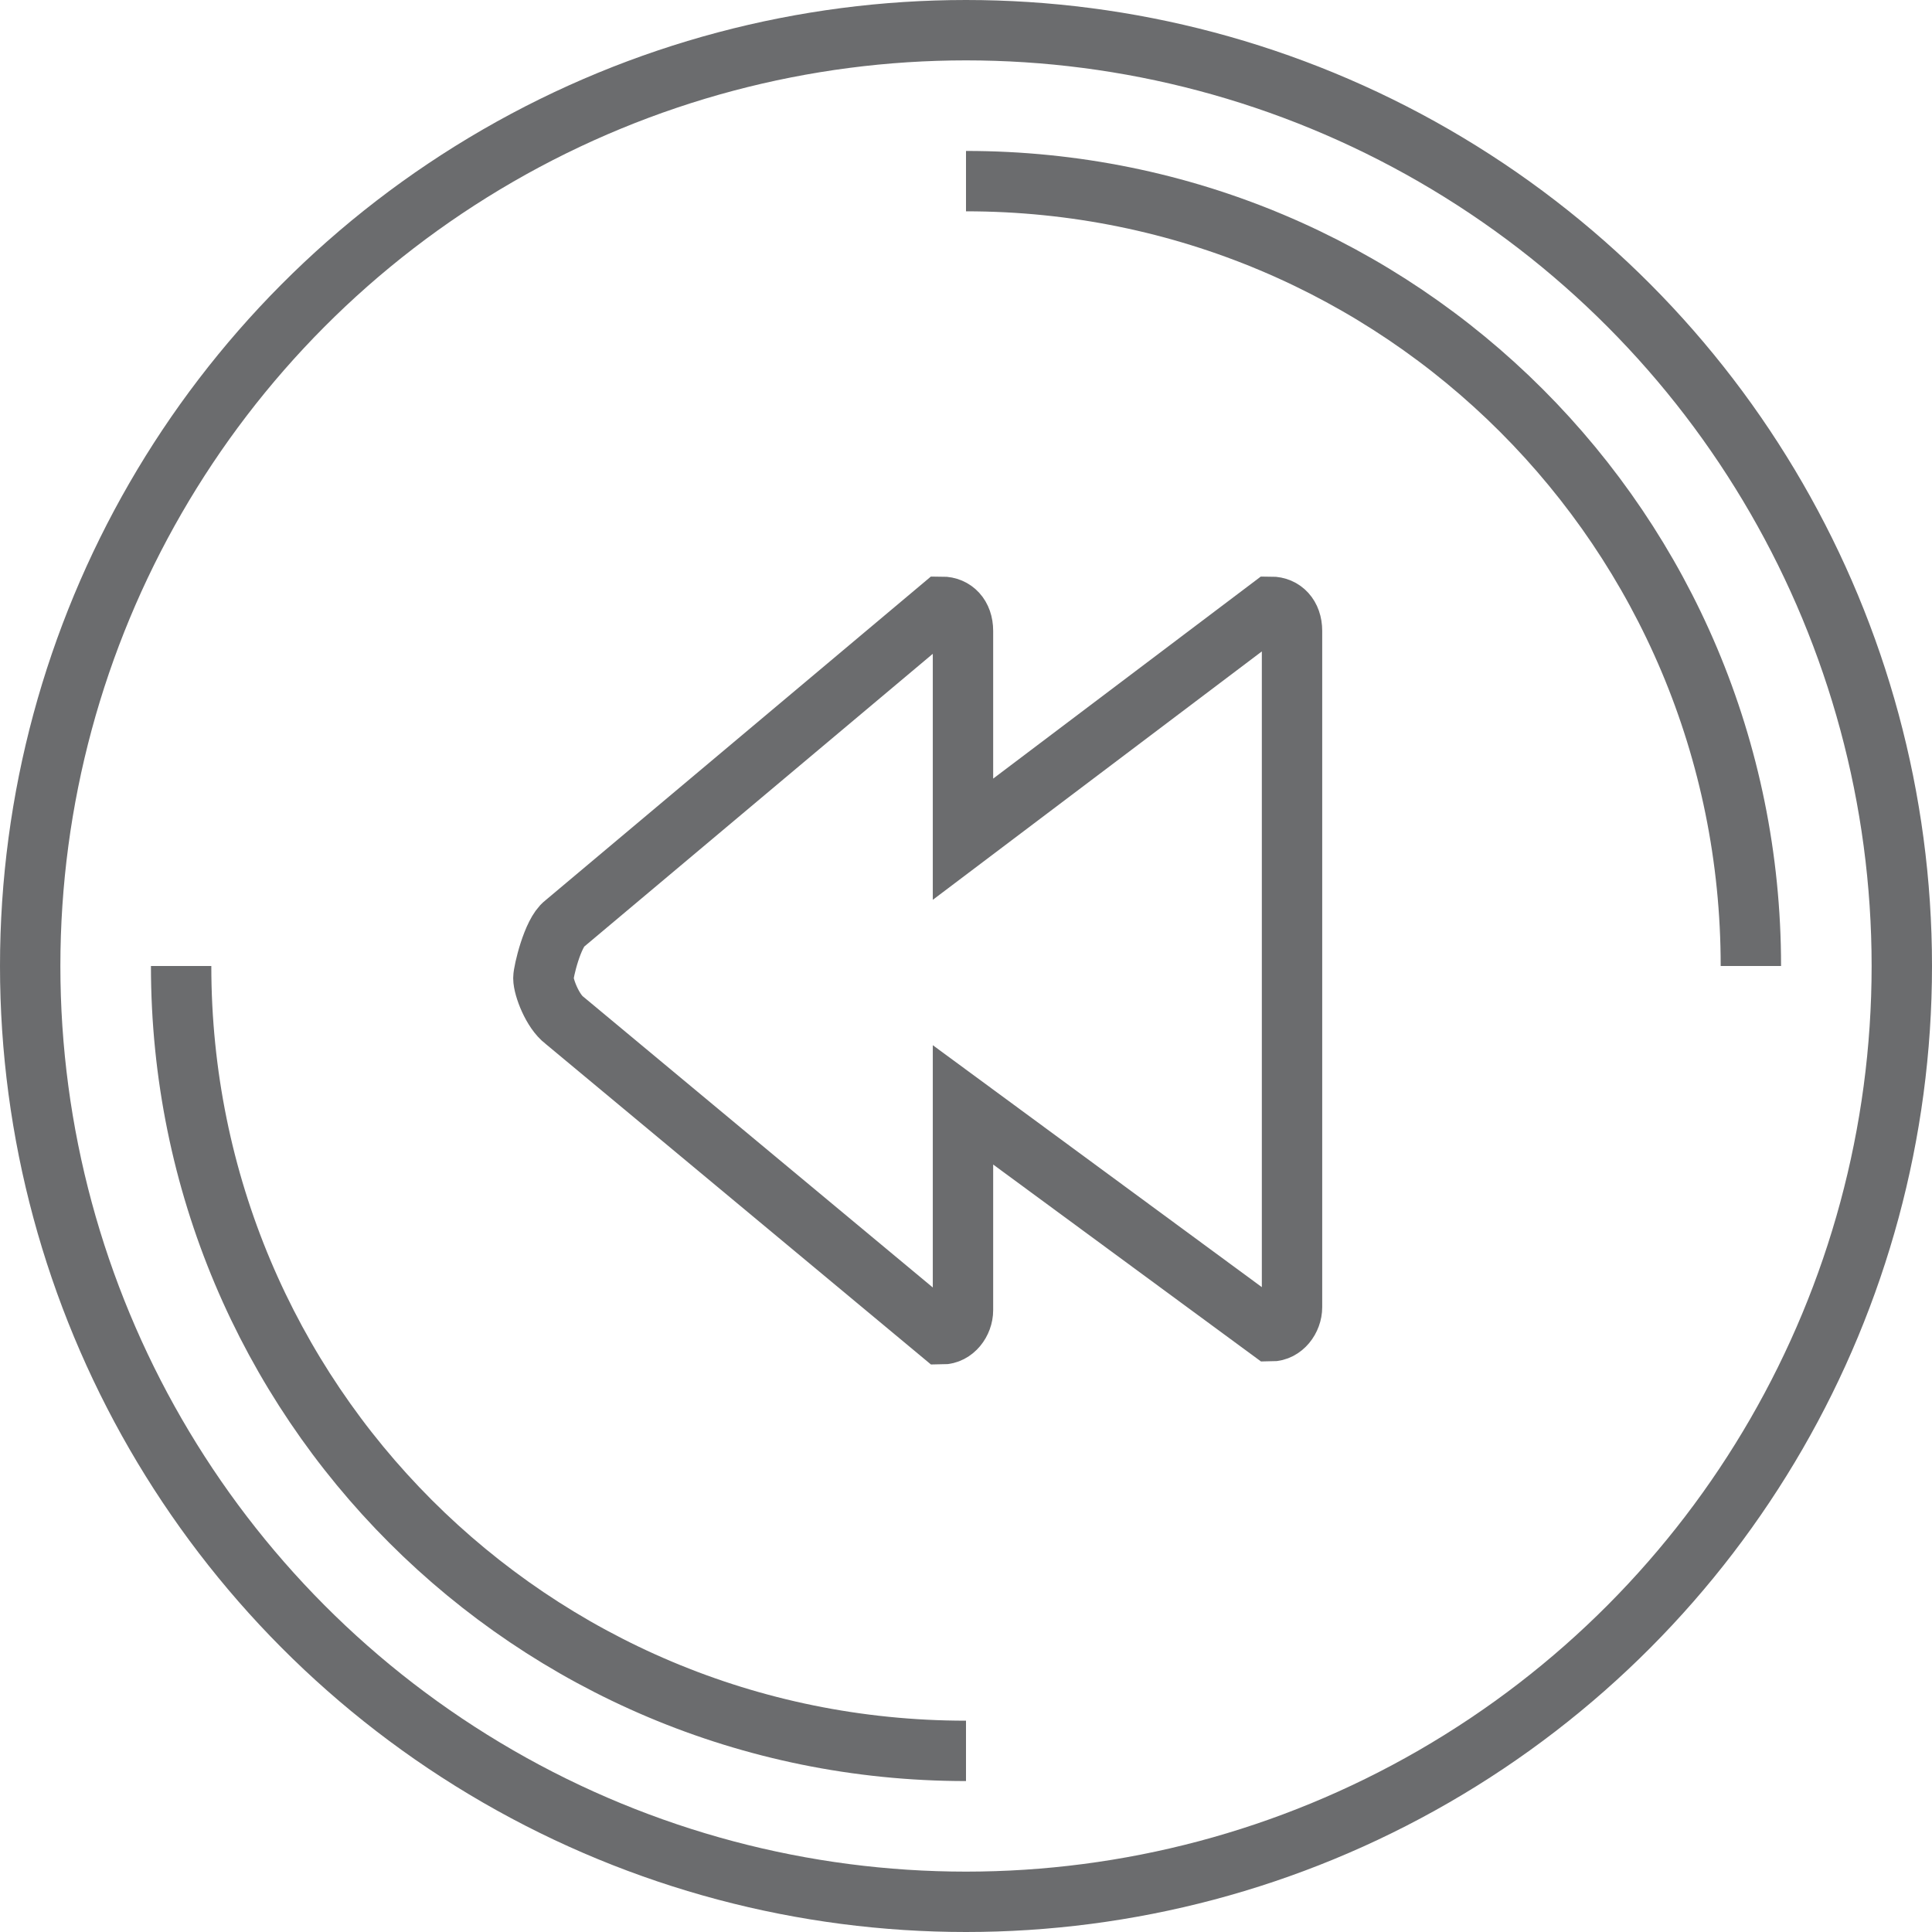
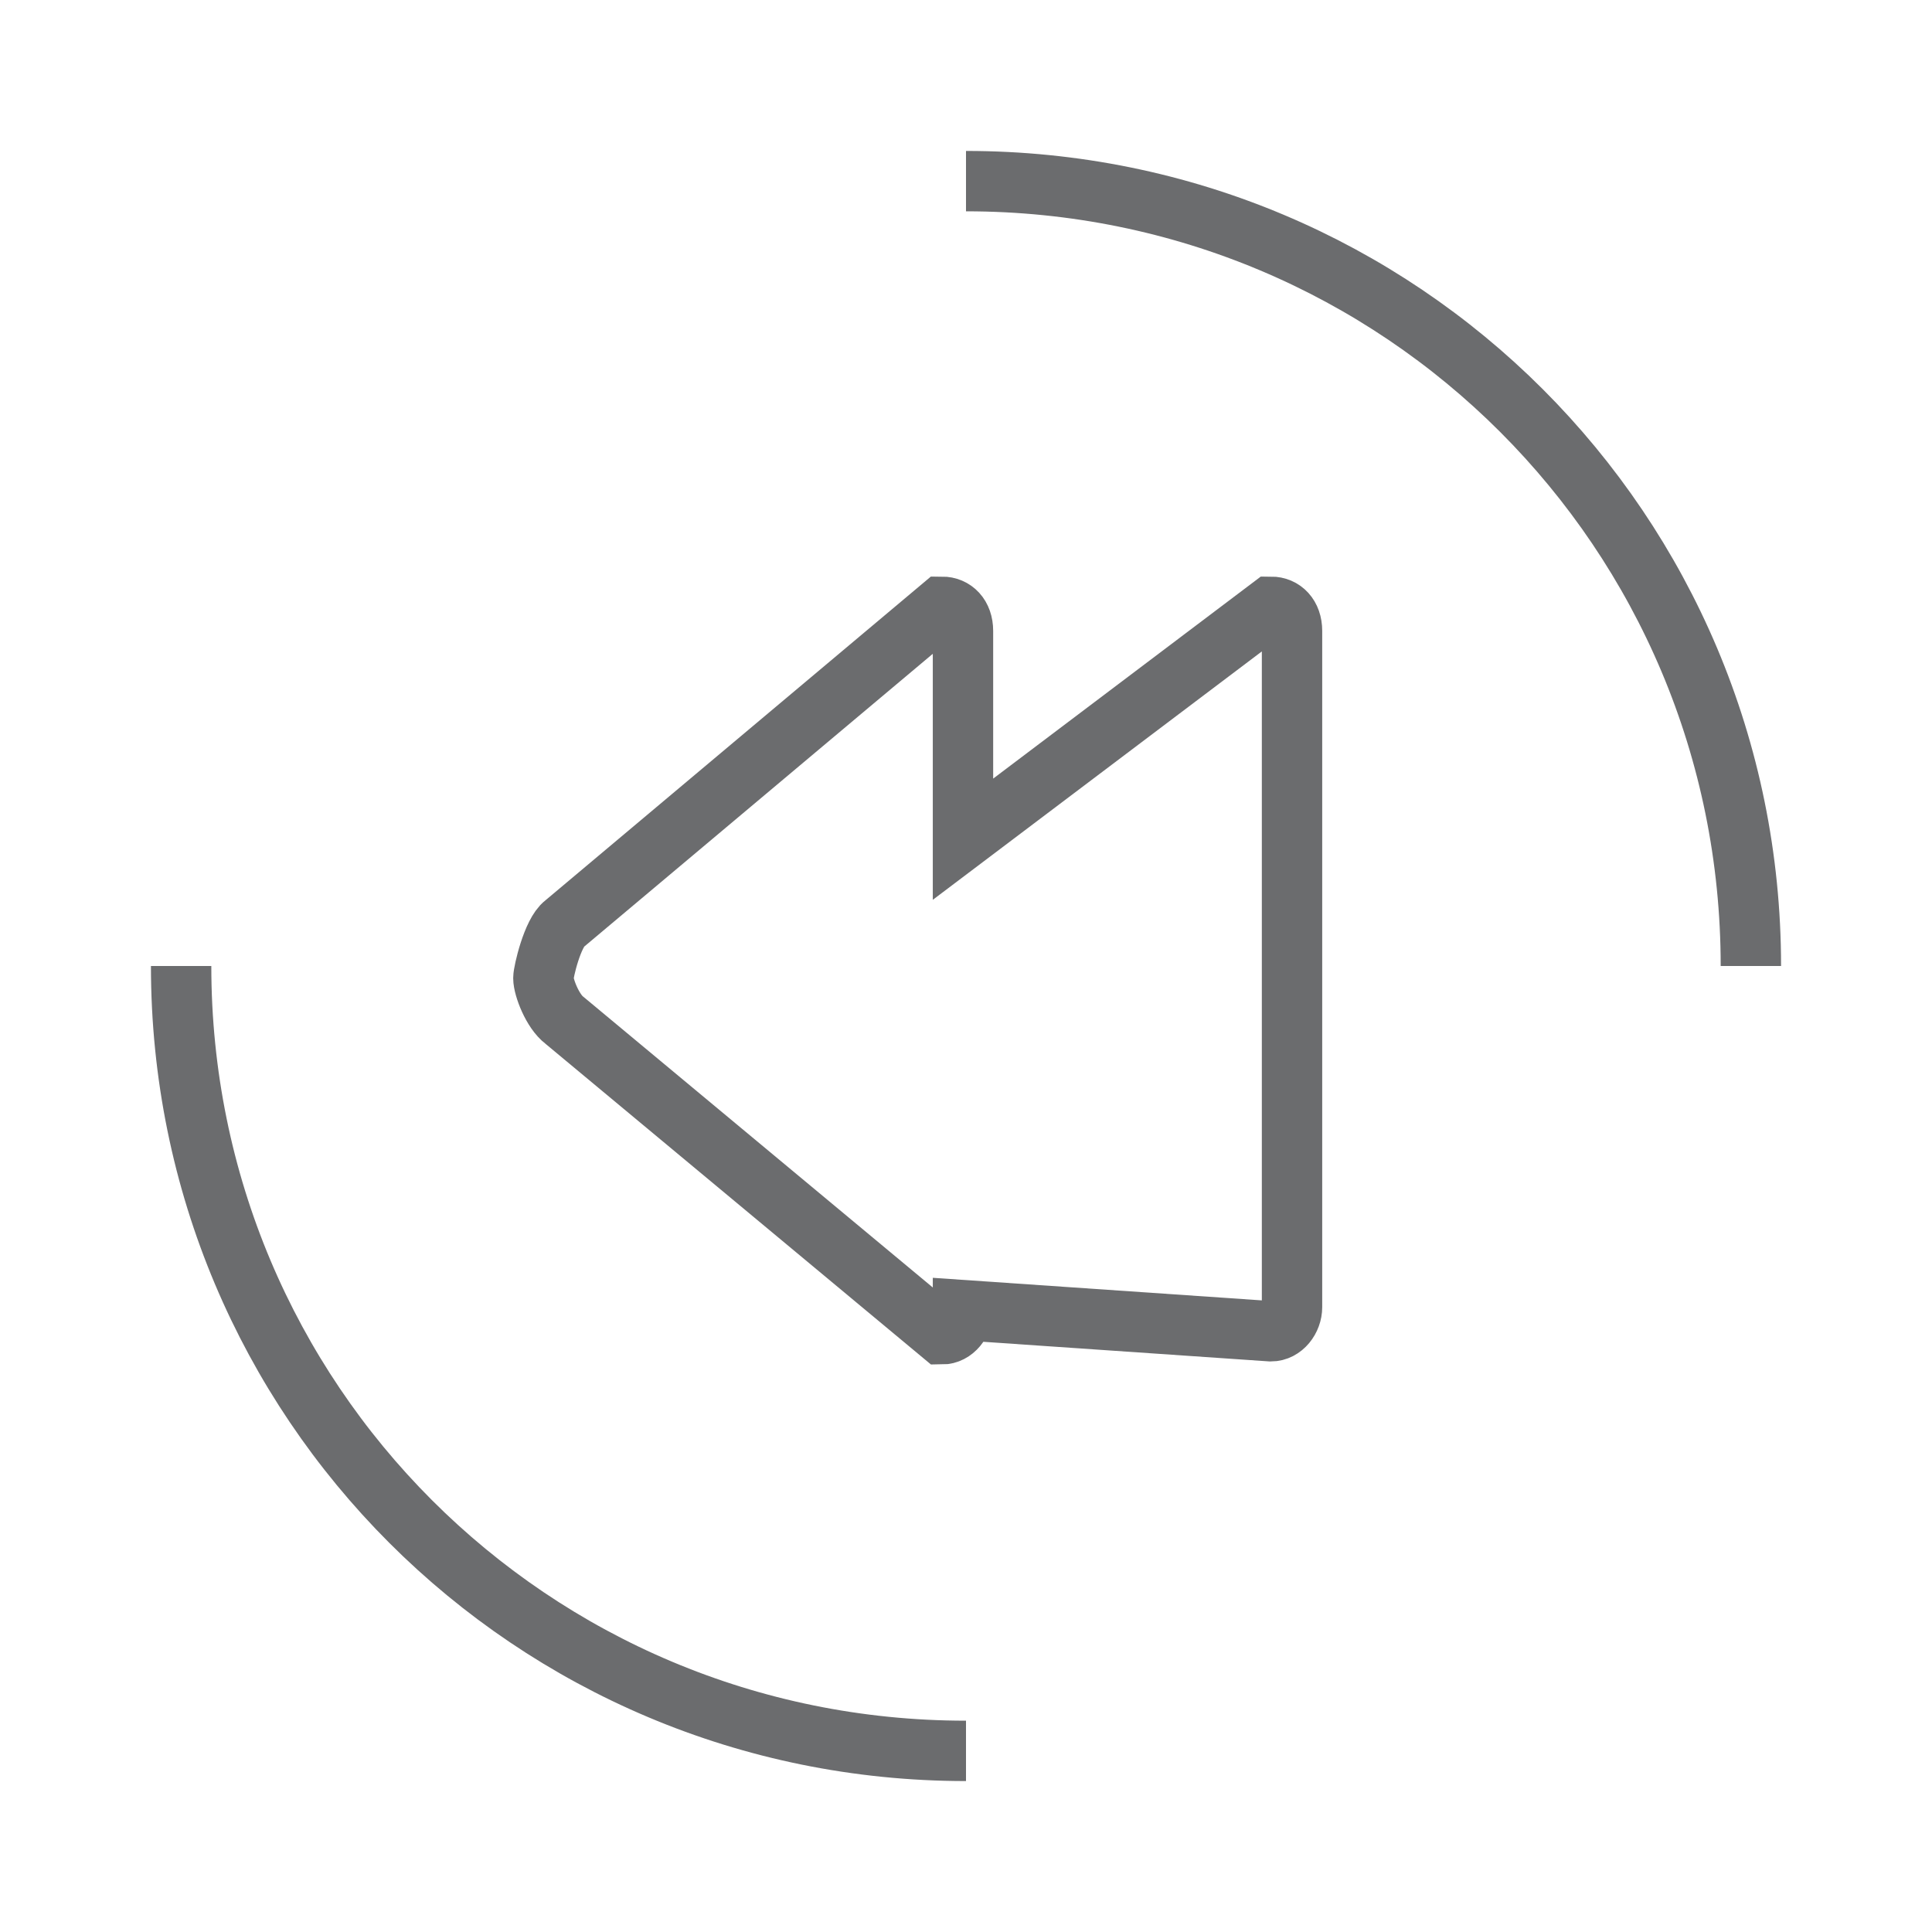
<svg xmlns="http://www.w3.org/2000/svg" xmlns:ns1="http://www.bohemiancoding.com/sketch/ns" width="800px" height="800px" viewBox="0 0 64 64" version="1.1">
  <title>Button-circle-previous</title>
  <desc>Created with Sketch.</desc>
  <defs>

</defs>
  <g id="Page-1" stroke="none" stroke-width="1" fill="none" fill-rule="evenodd" ns1:type="MSPage">
    <g id="Button-circle-previous" ns1:type="MSLayerGroup" transform="translate(1, 1)" stroke="#6B6C6E" stroke-width="2">
-       <circle id="Oval" ns1:type="MSShapeGroup" cx="31" cy="31" r="31">
- 
- </circle>
      <path d="M31,5 C45.4,5 57,16.6 57,31" id="Shape" ns1:type="MSShapeGroup">

</path>
      <path d="M31,57 C16.6,57 5,45.4 5,31" id="Shape" ns1:type="MSShapeGroup">

</path>
-       <path d="M17.7,29.6 L30.2,19.1 C30.6,19.1 30.9,19.4 30.9,19.9 L30.9,26.8 L41.1,19.1 C41.5,19.1 41.8,19.4 41.8,19.9 L41.8,42.3 C41.8,42.7 41.5,43.1 41.1,43.1 L30.9,35.6 L30.9,42.4 C30.9,42.8 30.6,43.2 30.2,43.2 L17.7,32.8 C17.3,32.5 17,31.7 17,31.4 C17,31.2 17.3,29.9 17.7,29.6 L17.7,29.6 Z" id="Shape" ns1:type="MSShapeGroup">
+       <path d="M17.7,29.6 L30.2,19.1 C30.6,19.1 30.9,19.4 30.9,19.9 L30.9,26.8 L41.1,19.1 C41.5,19.1 41.8,19.4 41.8,19.9 L41.8,42.3 C41.8,42.7 41.5,43.1 41.1,43.1 L30.9,42.4 C30.9,42.8 30.6,43.2 30.2,43.2 L17.7,32.8 C17.3,32.5 17,31.7 17,31.4 C17,31.2 17.3,29.9 17.7,29.6 L17.7,29.6 Z" id="Shape" ns1:type="MSShapeGroup">

</path>
    </g>
  </g>
</svg>